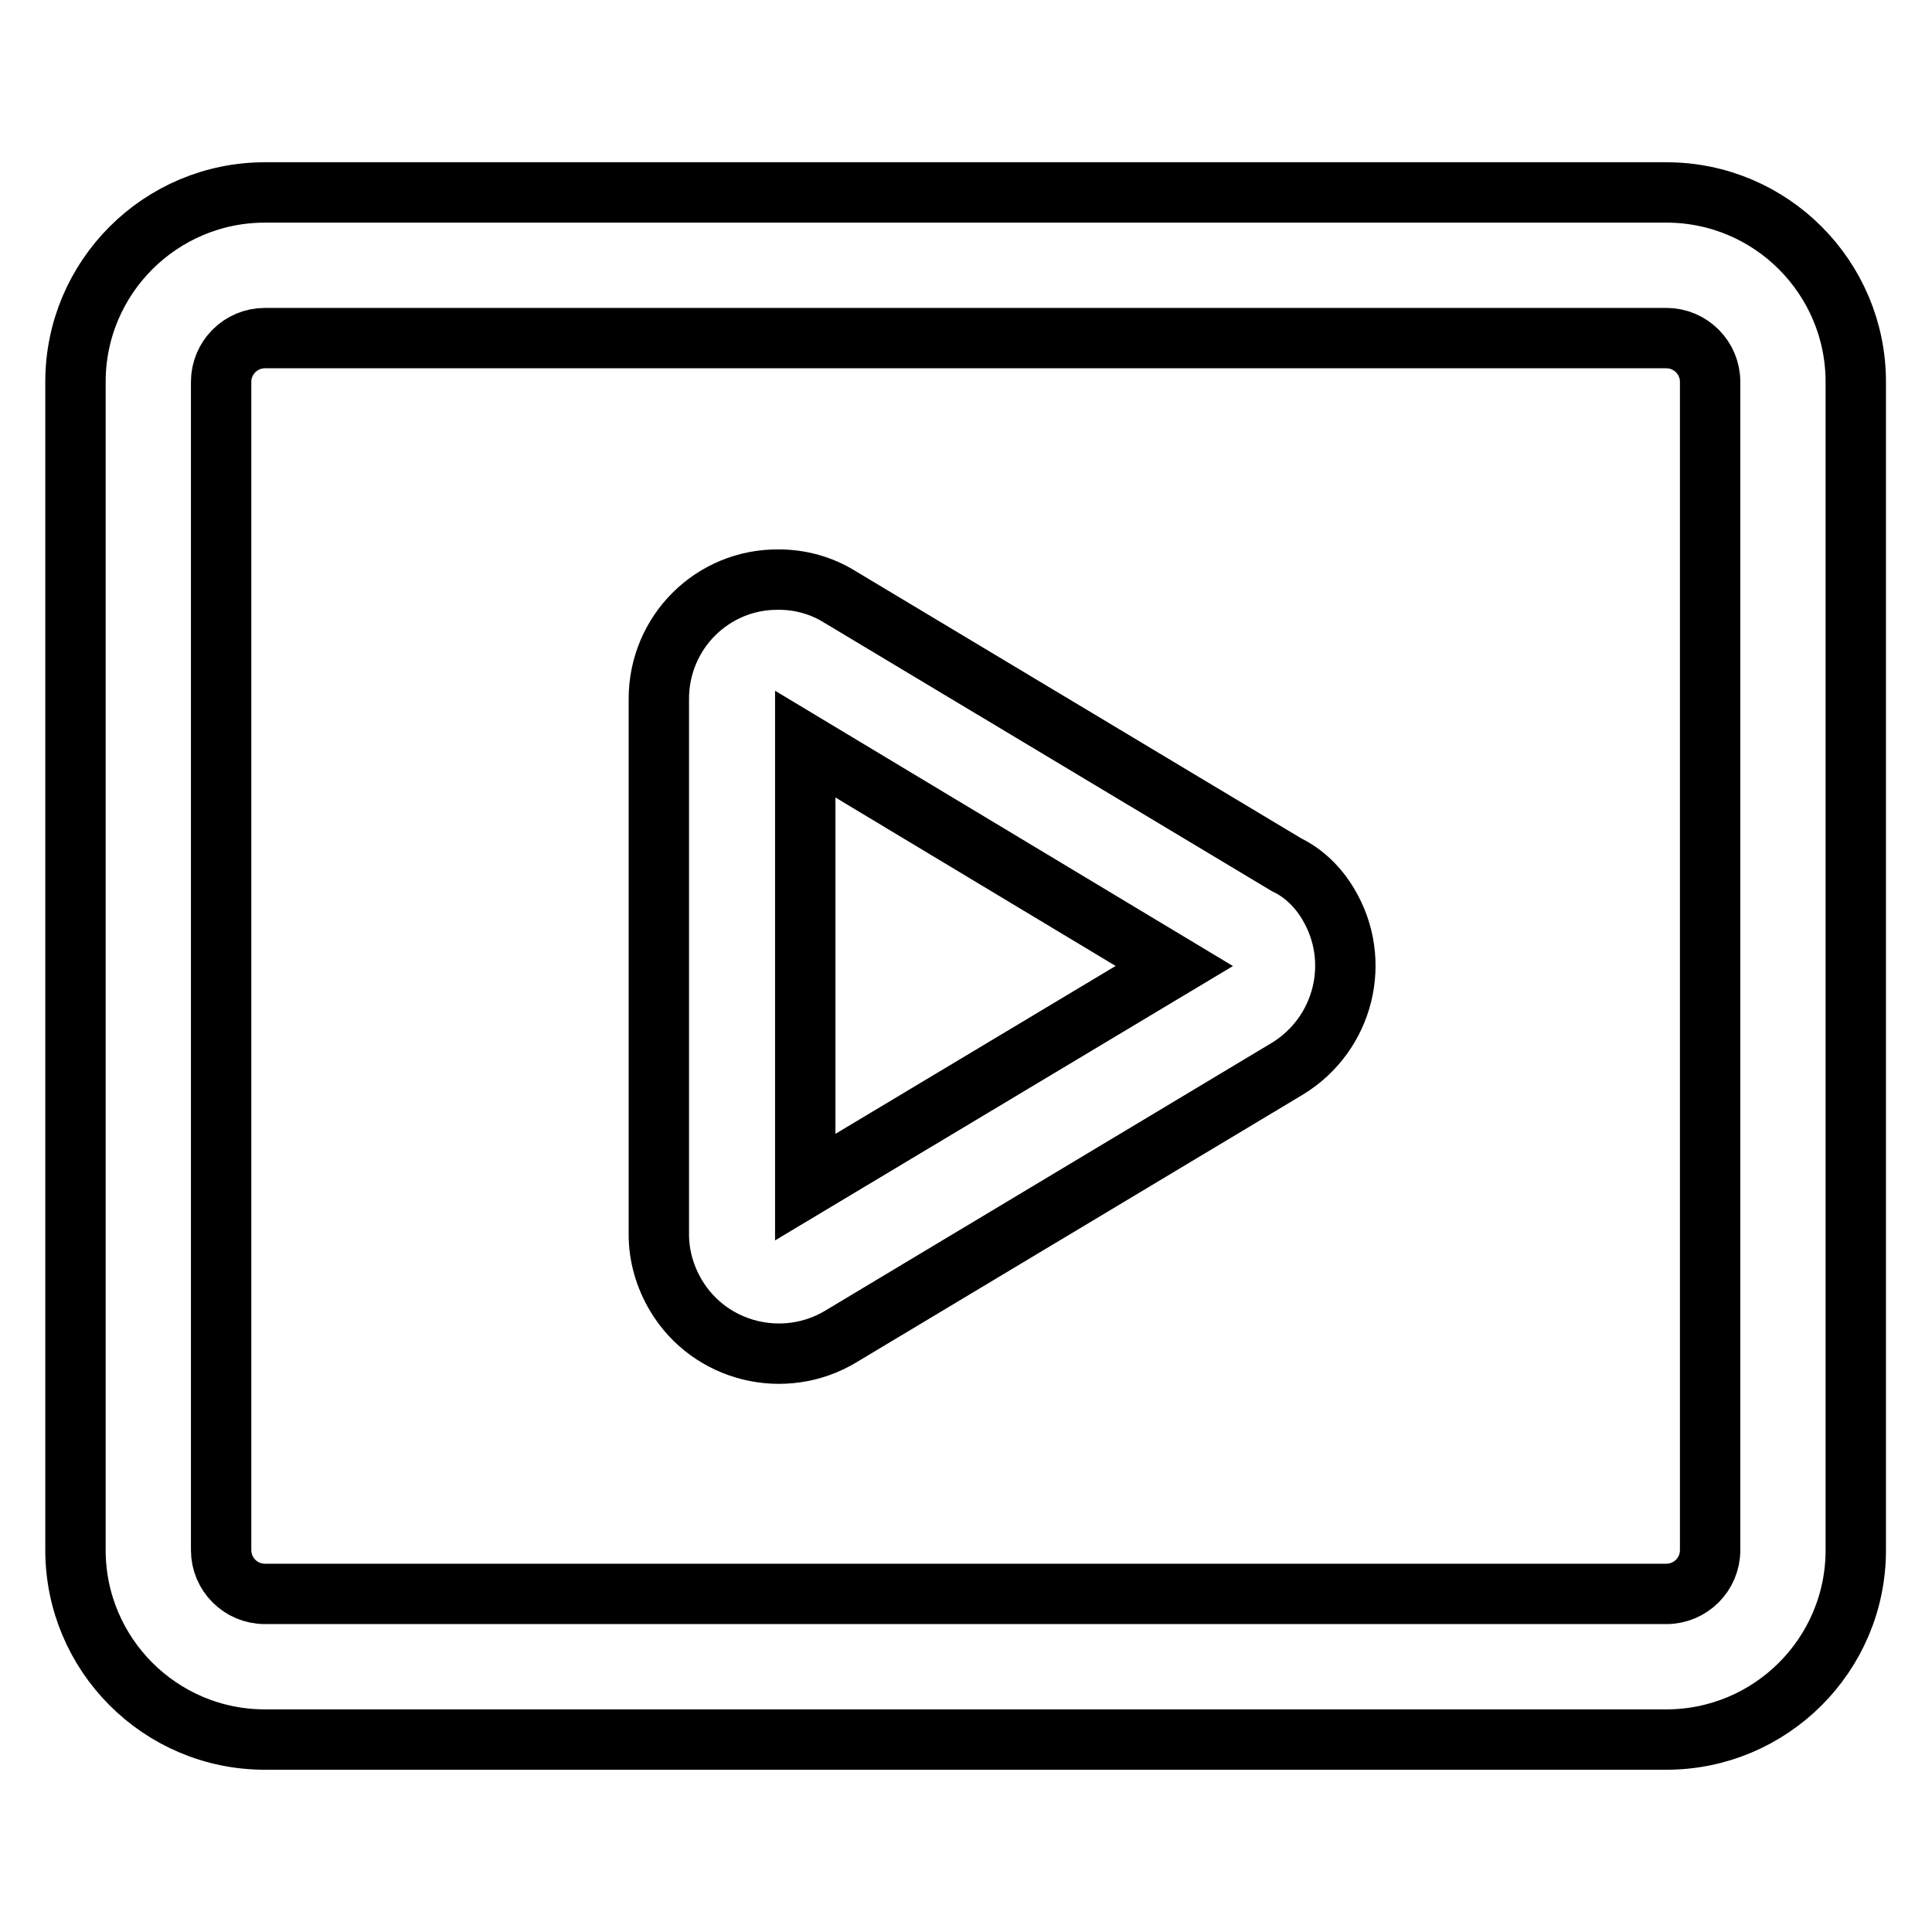
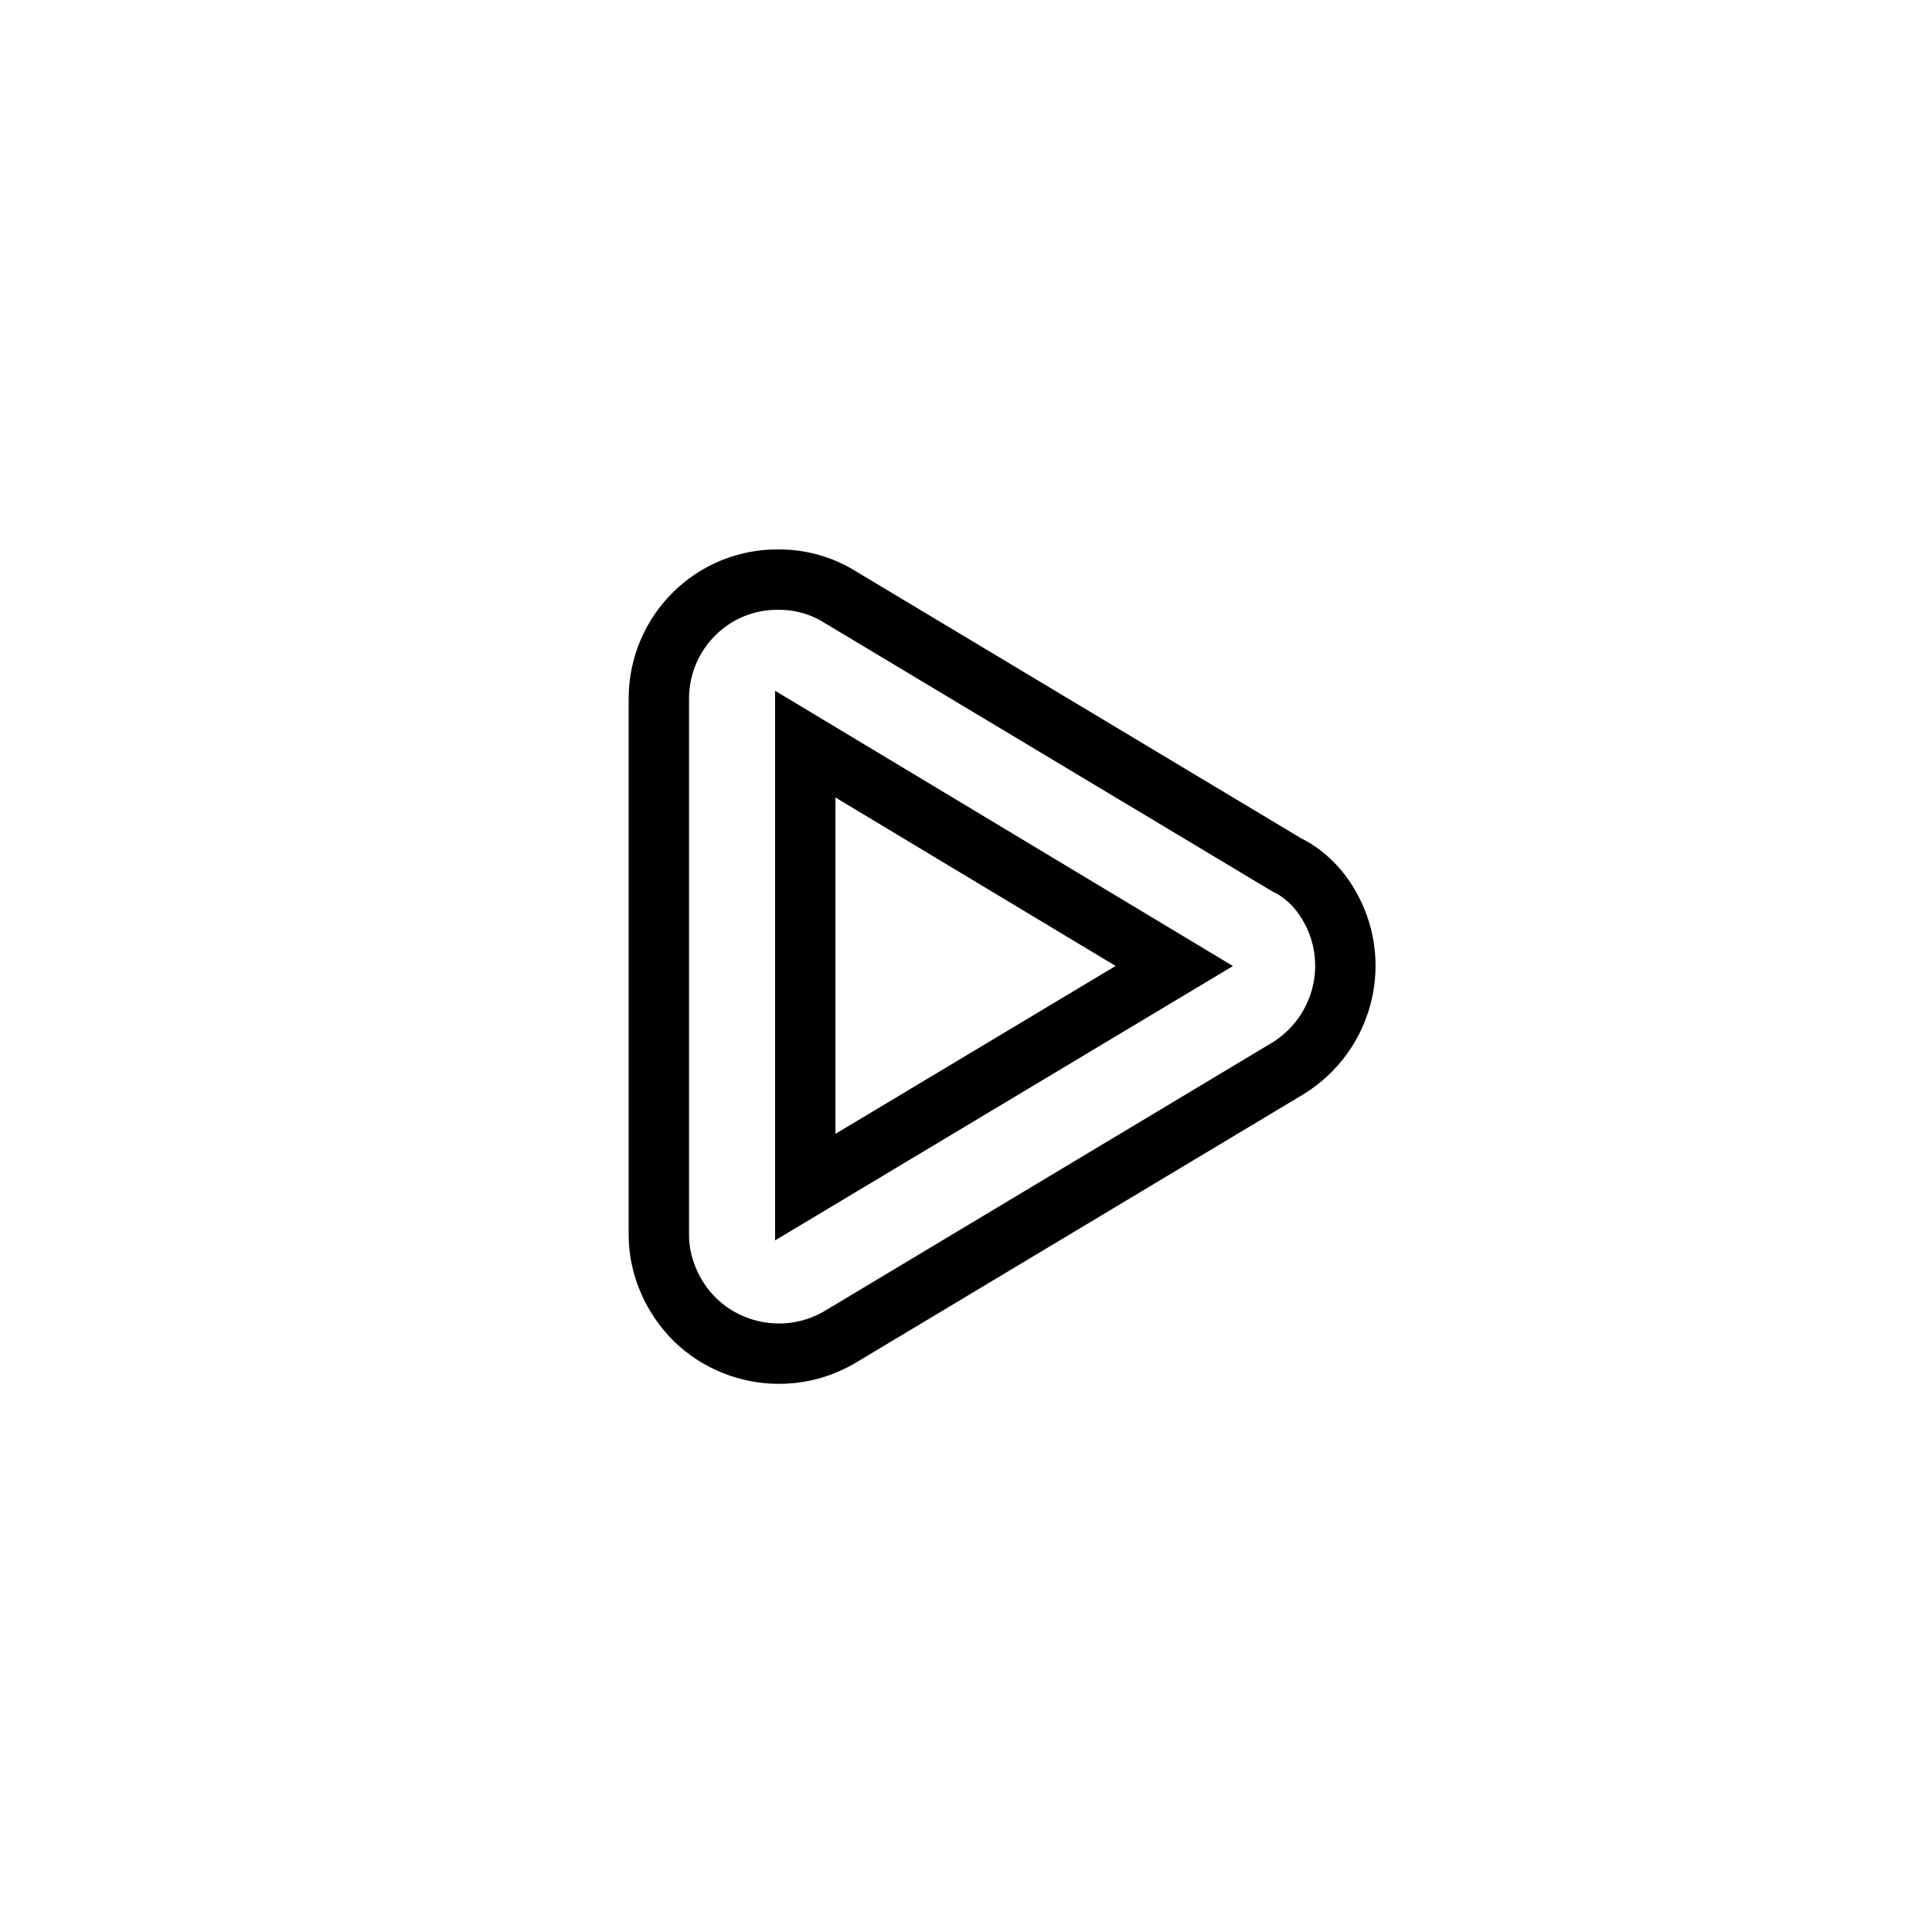
<svg xmlns="http://www.w3.org/2000/svg" version="1.1" x="0px" y="0px" viewBox="0 0 256 256" enable-background="new 0 0 256 256" xml:space="preserve">
  <g>
-     <path stroke-width="8" fill-opacity="0" stroke="#000000" d="M35.1,44.8c-3.2,0-5.8,2.6-5.8,5.8v154.8c0,3.2,2.6,5.8,5.8,5.8h185.7c3.2,0,5.8-2.6,5.8-5.8l0,0V50.6 c0-3.2-2.6-5.8-5.8-5.8l0,0H35.1z M35.1,25.5h185.7c13.9,0,25.1,11.3,25.1,25.1v154.8c0,13.9-11.3,25.1-25.1,25.1H35.1 c-13.9,0-25.1-11.3-25.1-25.1l0,0V50.6C10,36.7,21.3,25.5,35.1,25.5z" />
    <path stroke-width="8" fill-opacity="0" stroke="#000000" d="M176,119.8c4.5,7.5,2.1,17.2-5.4,21.8l-59.2,35.5c-7.5,4.5-17.3,2.1-21.8-5.4c-1.5-2.5-2.3-5.3-2.3-8.1v-71 c0-8.8,7.1-15.9,15.9-15.8c2.9,0,5.7,0.8,8.1,2.3l59.2,35.5C172.8,115.7,174.7,117.6,176,119.8L176,119.8z M106.7,98.6v58.7 l48.9-29.3L106.7,98.6L106.7,98.6z" />
  </g>
</svg>